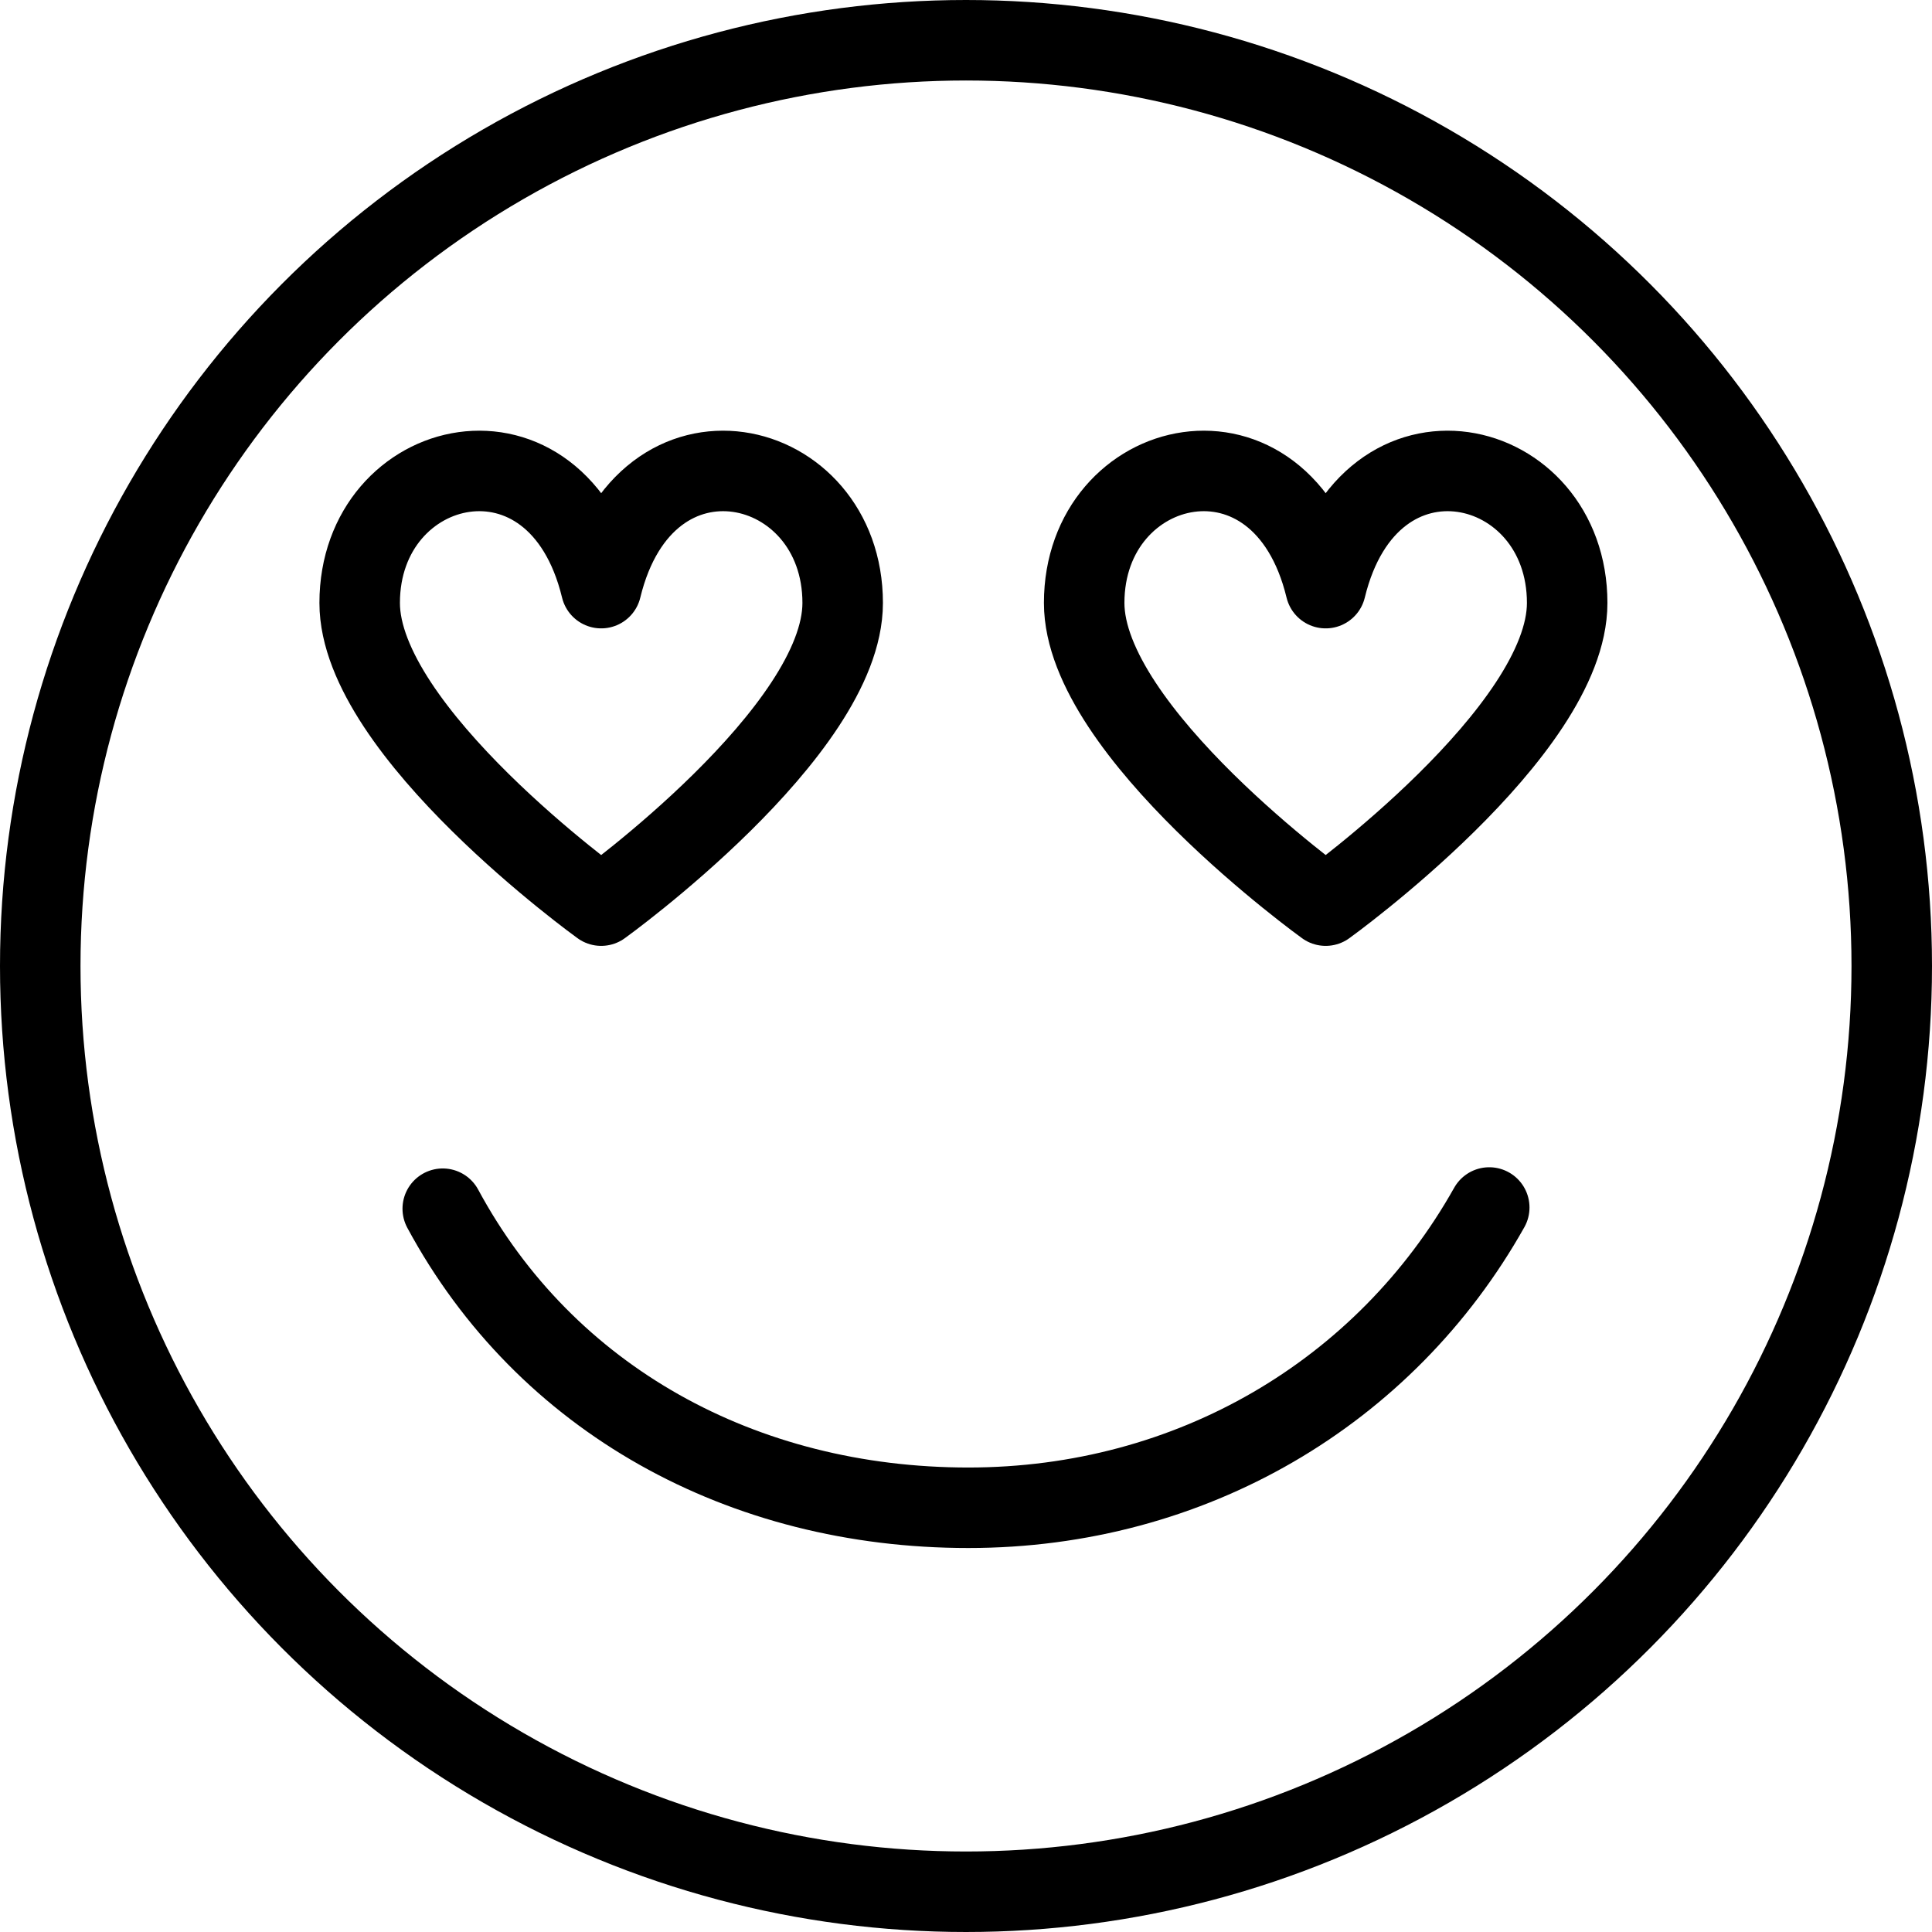
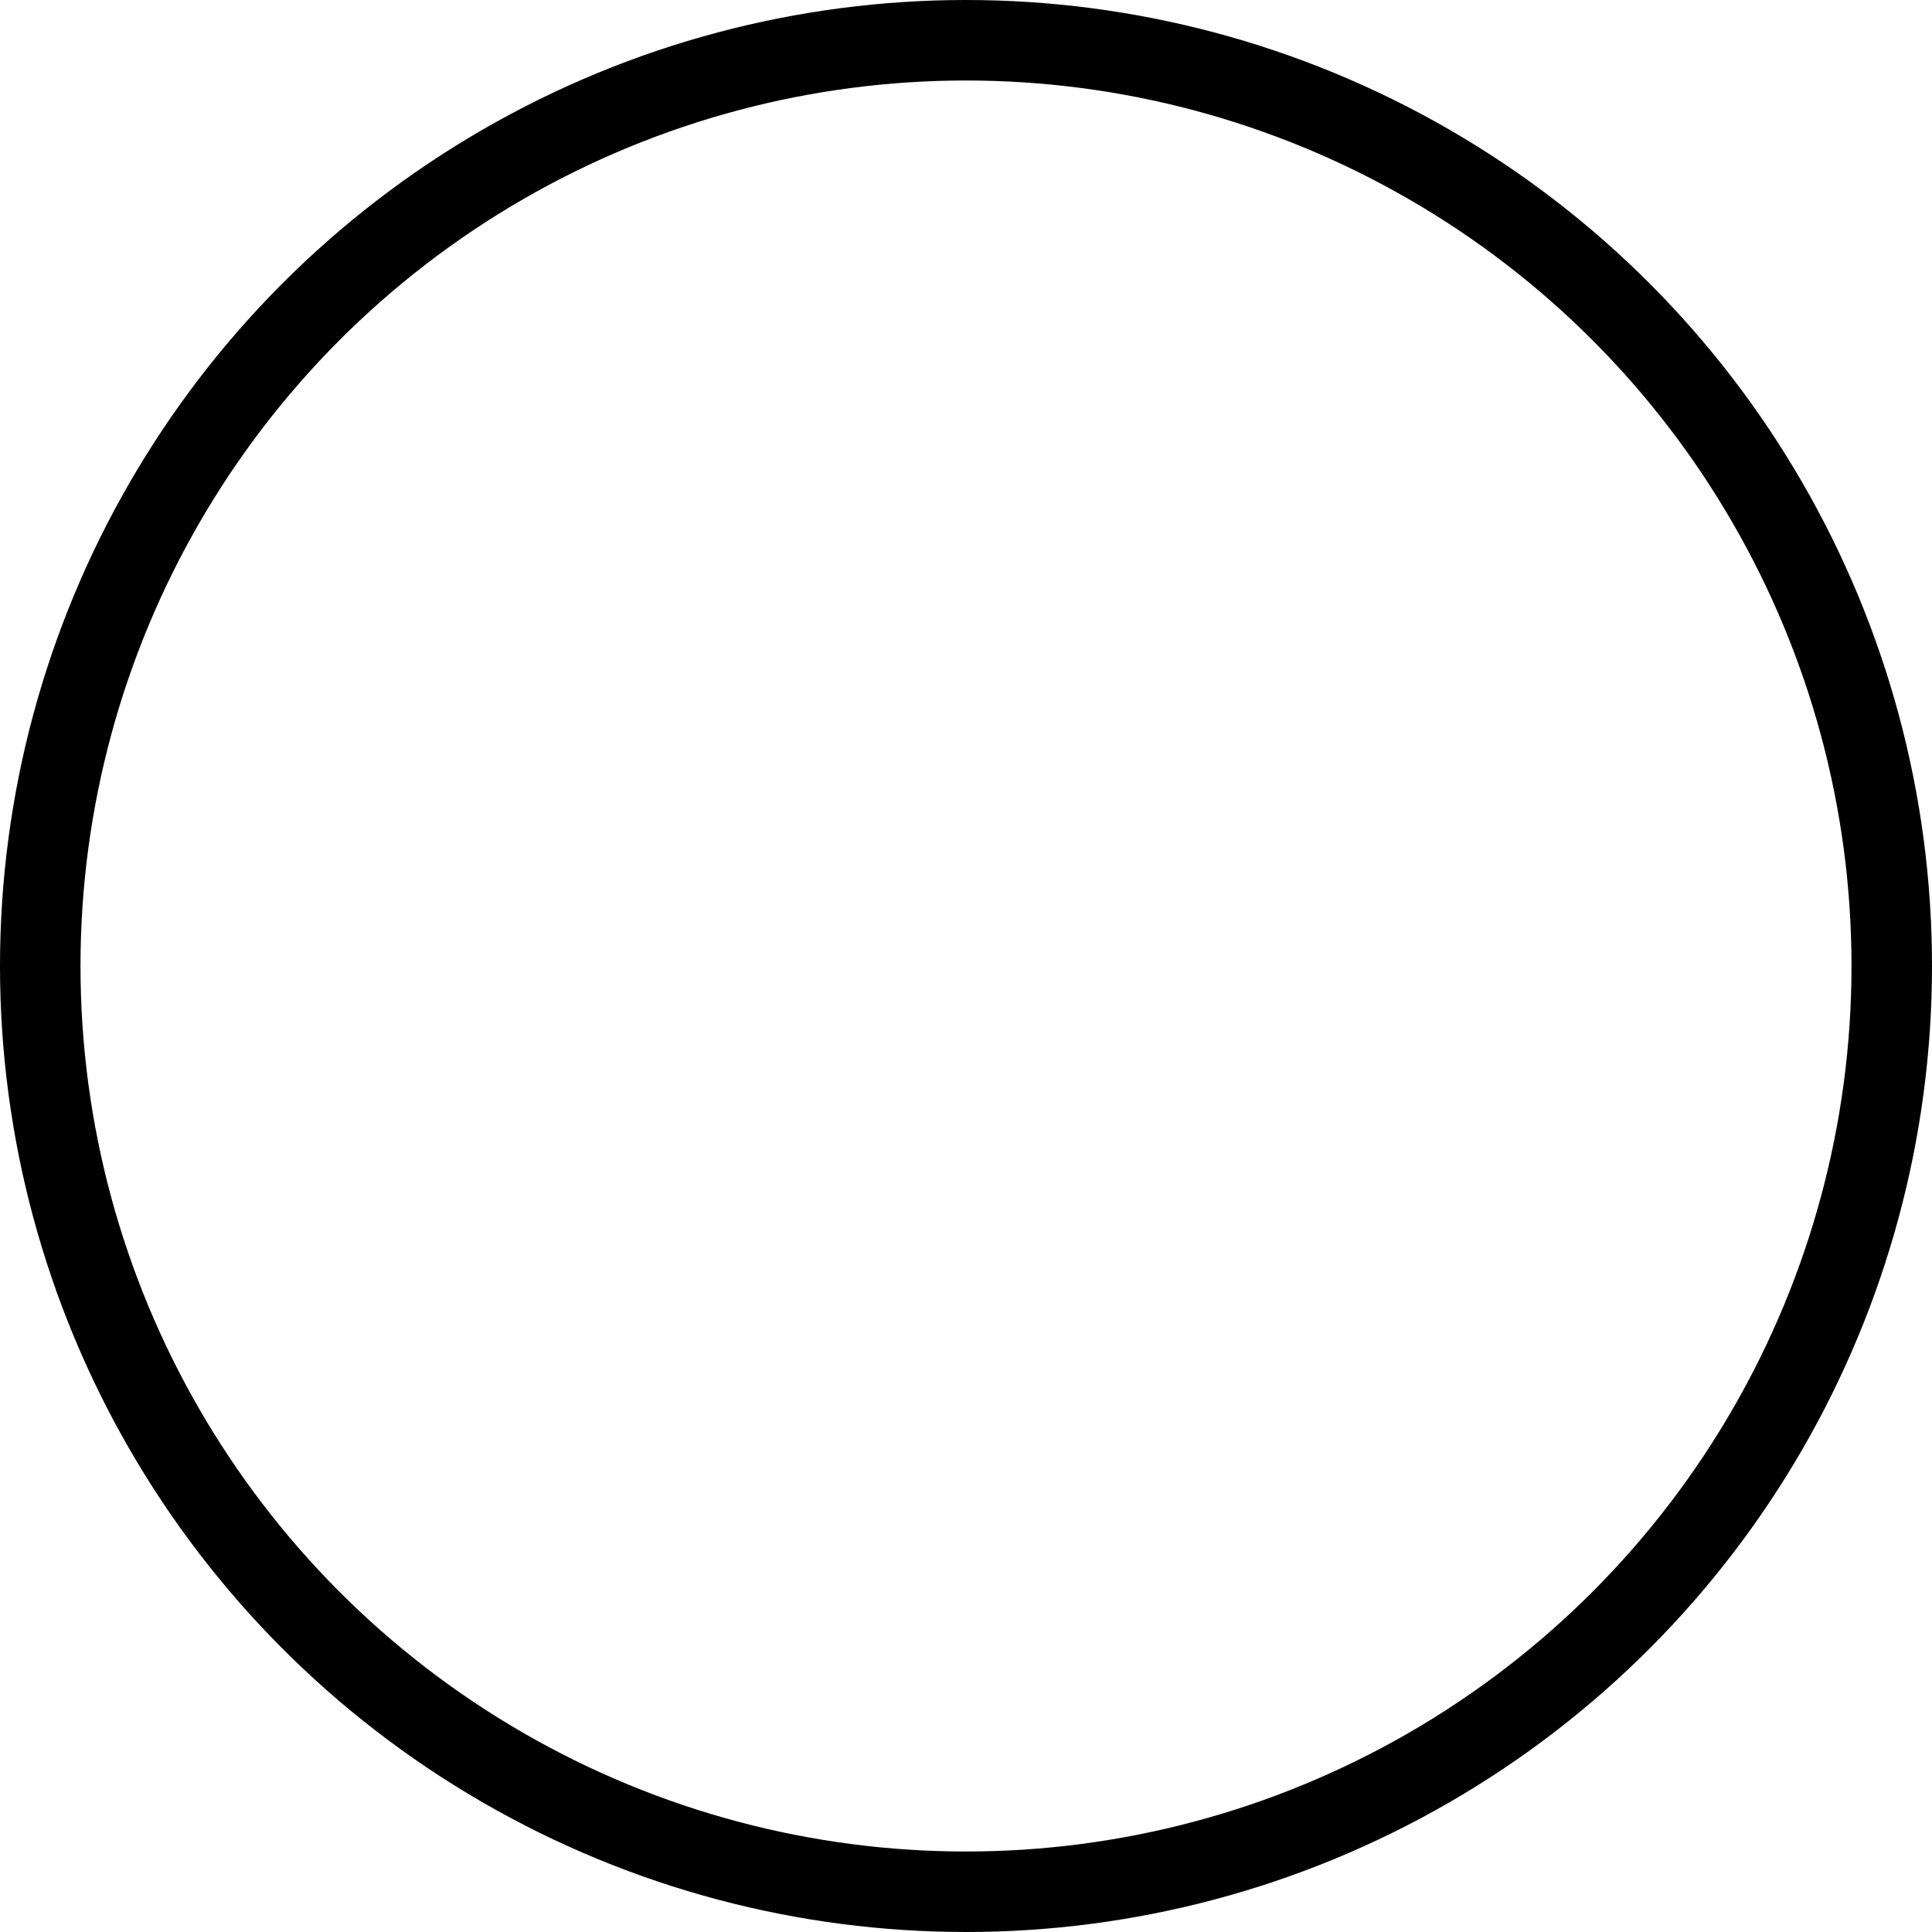
<svg xmlns="http://www.w3.org/2000/svg" version="1.1" x="0px" y="0px" width="24px" height="24px" viewBox="0 0 24 24" enable-background="new 0 0 24 24" xml:space="preserve">
  <g id="Outline_Icons">
    <g>
      <circle fill="none" stroke="#000000" stroke-linecap="round" stroke-linejoin="round" stroke-miterlimit="10" cx="12" cy="12" r="11.5" />
-       <path fill="none" stroke="#000000" stroke-linejoin="round" stroke-miterlimit="10" d="M7.468,11.25c0,0,3-2.16,3-3.76    c0-1.846-2.455-2.43-3-0.184c-0.544-2.246-3-1.662-3,0.184C4.468,9.09,7.468,11.25,7.468,11.25z" />
-       <path fill="none" stroke="#000000" stroke-linejoin="round" stroke-miterlimit="10" d="M16.468,11.25c0,0,3-2.16,3-3.76    c0-1.846-2.455-2.43-3-0.184c-0.544-2.246-3-1.662-3,0.184C13.468,9.09,16.468,11.25,16.468,11.25z" />
-       <path fill="none" stroke="#000000" stroke-linecap="round" stroke-linejoin="round" stroke-miterlimit="10" d="M18.5,15    c-1.293,2.301-3.708,3.73-6.471,3.73c-2.807,0-5.252-1.346-6.529-3.715" />
    </g>
  </g>
  <g id="Invisible_Shape">
-     <rect fill="none" width="24" height="24" />
-   </g>
+     </g>
</svg>